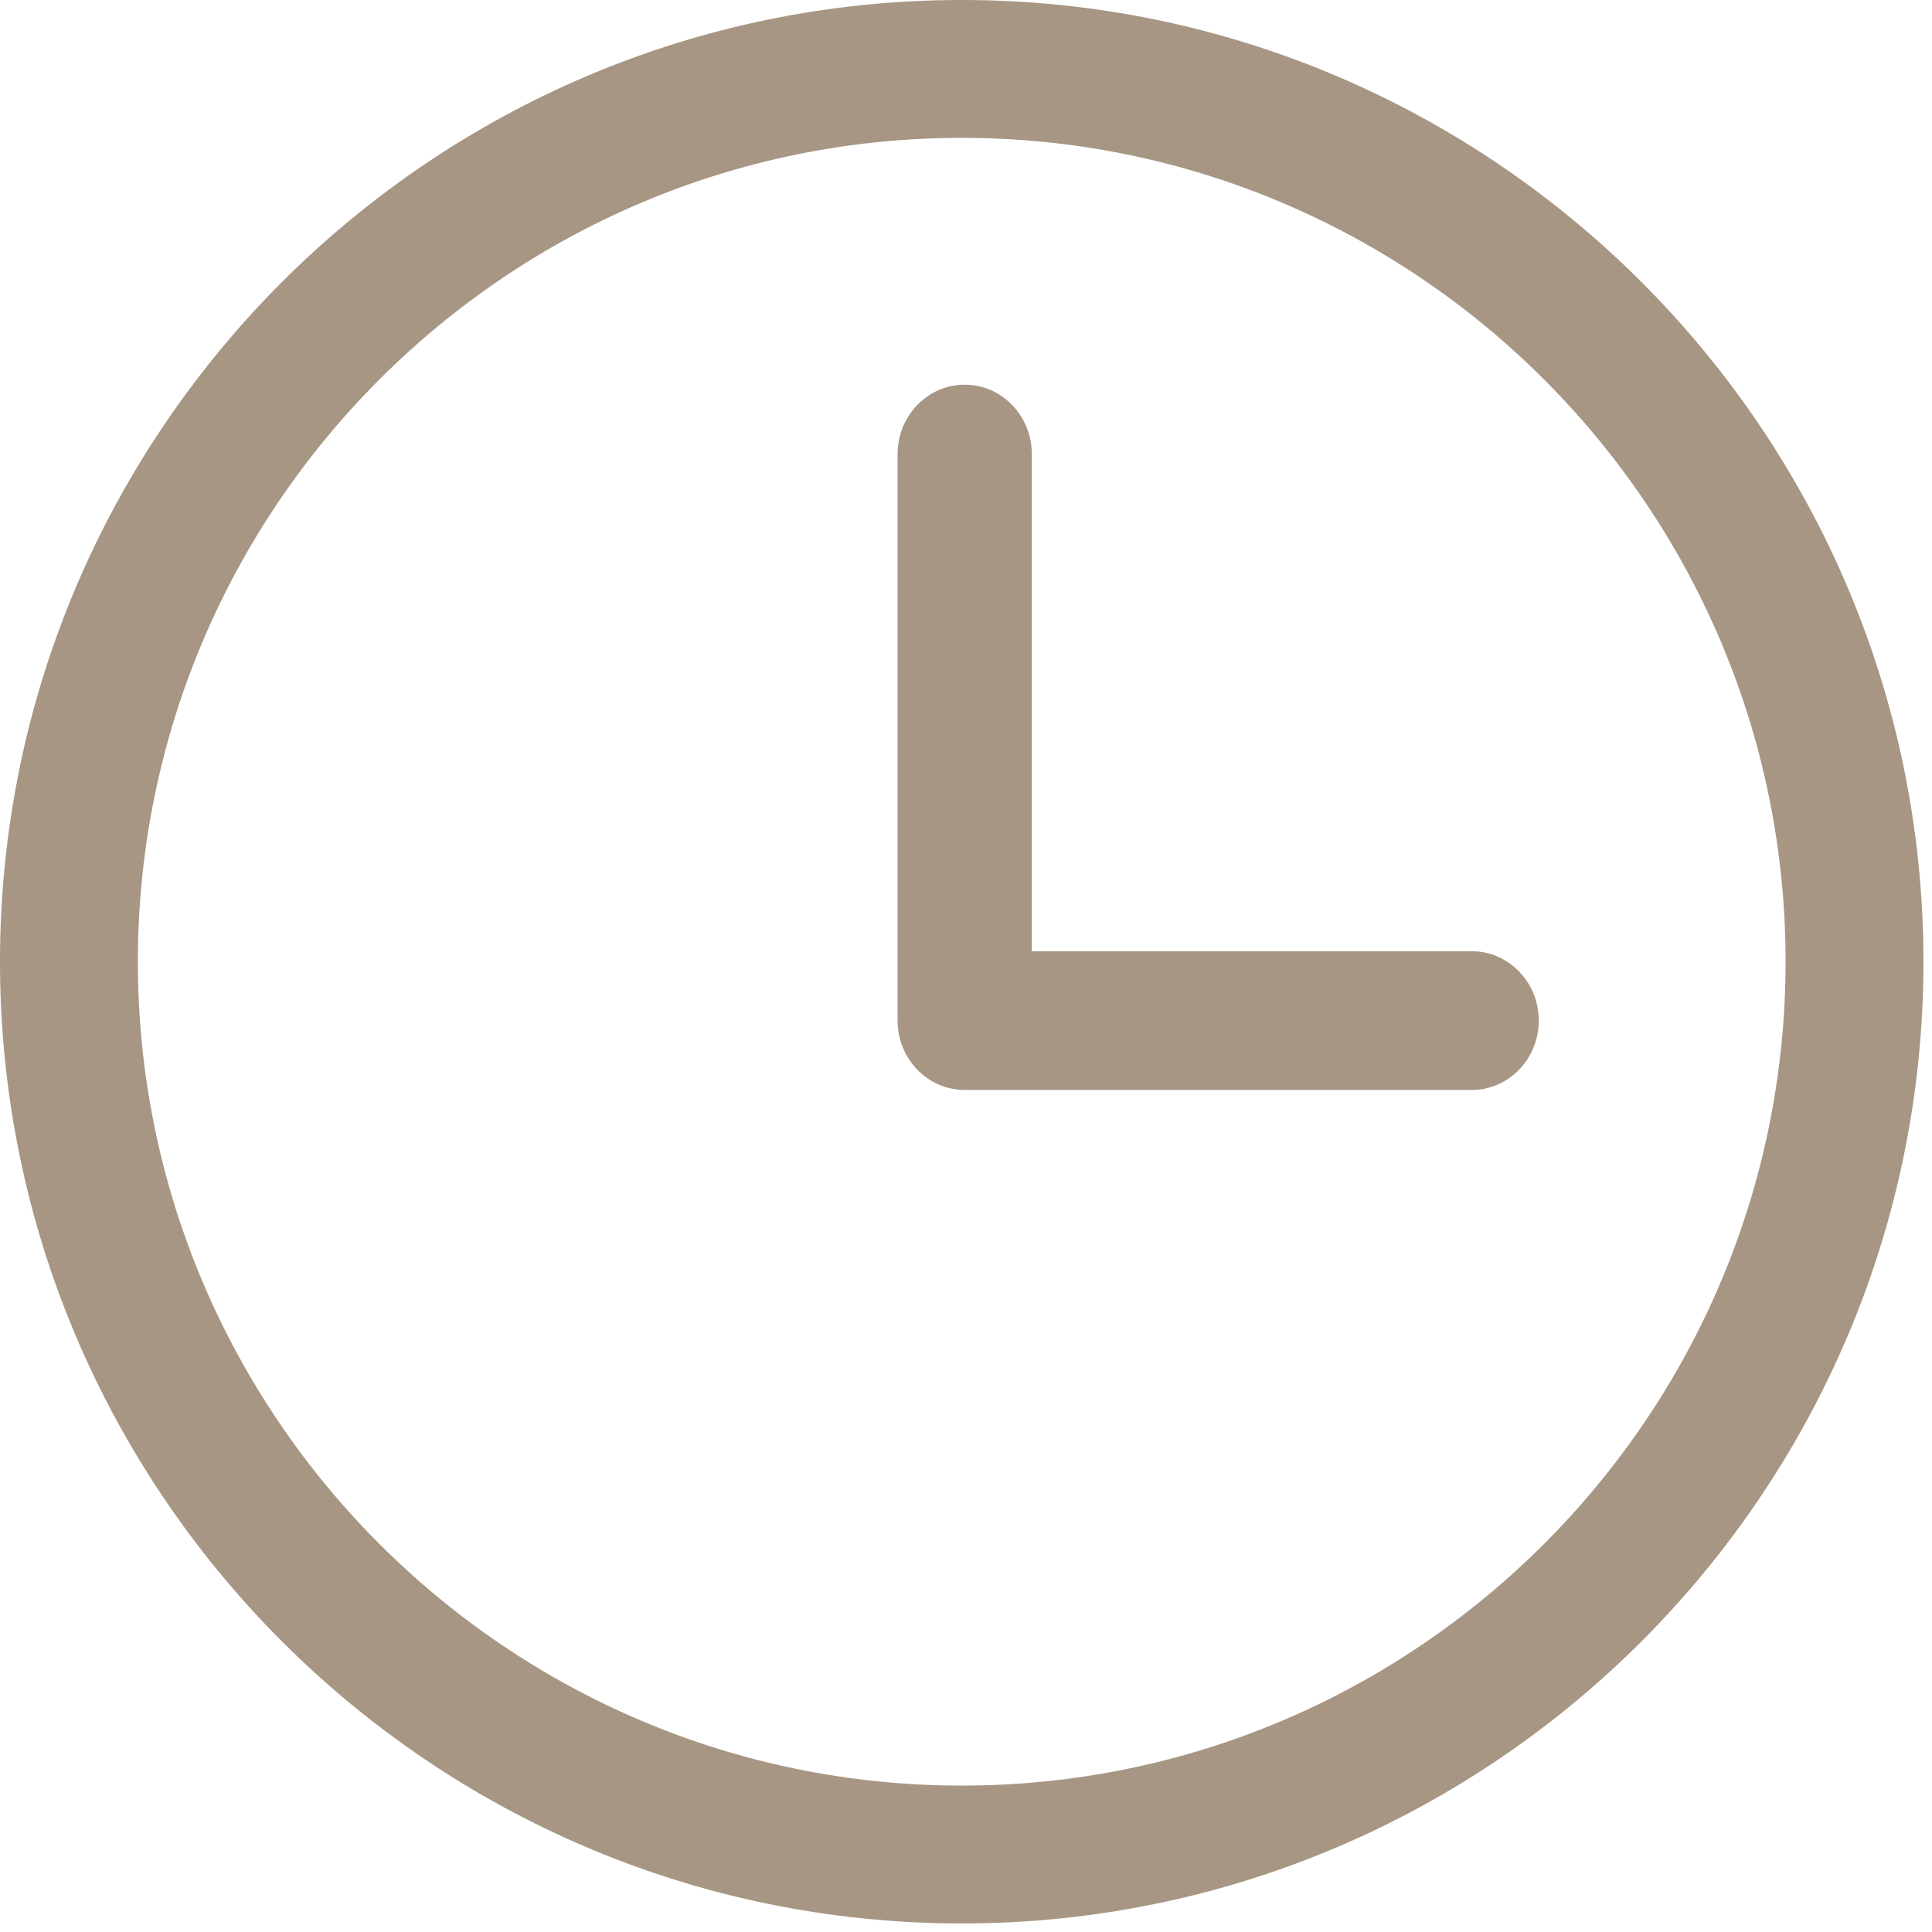
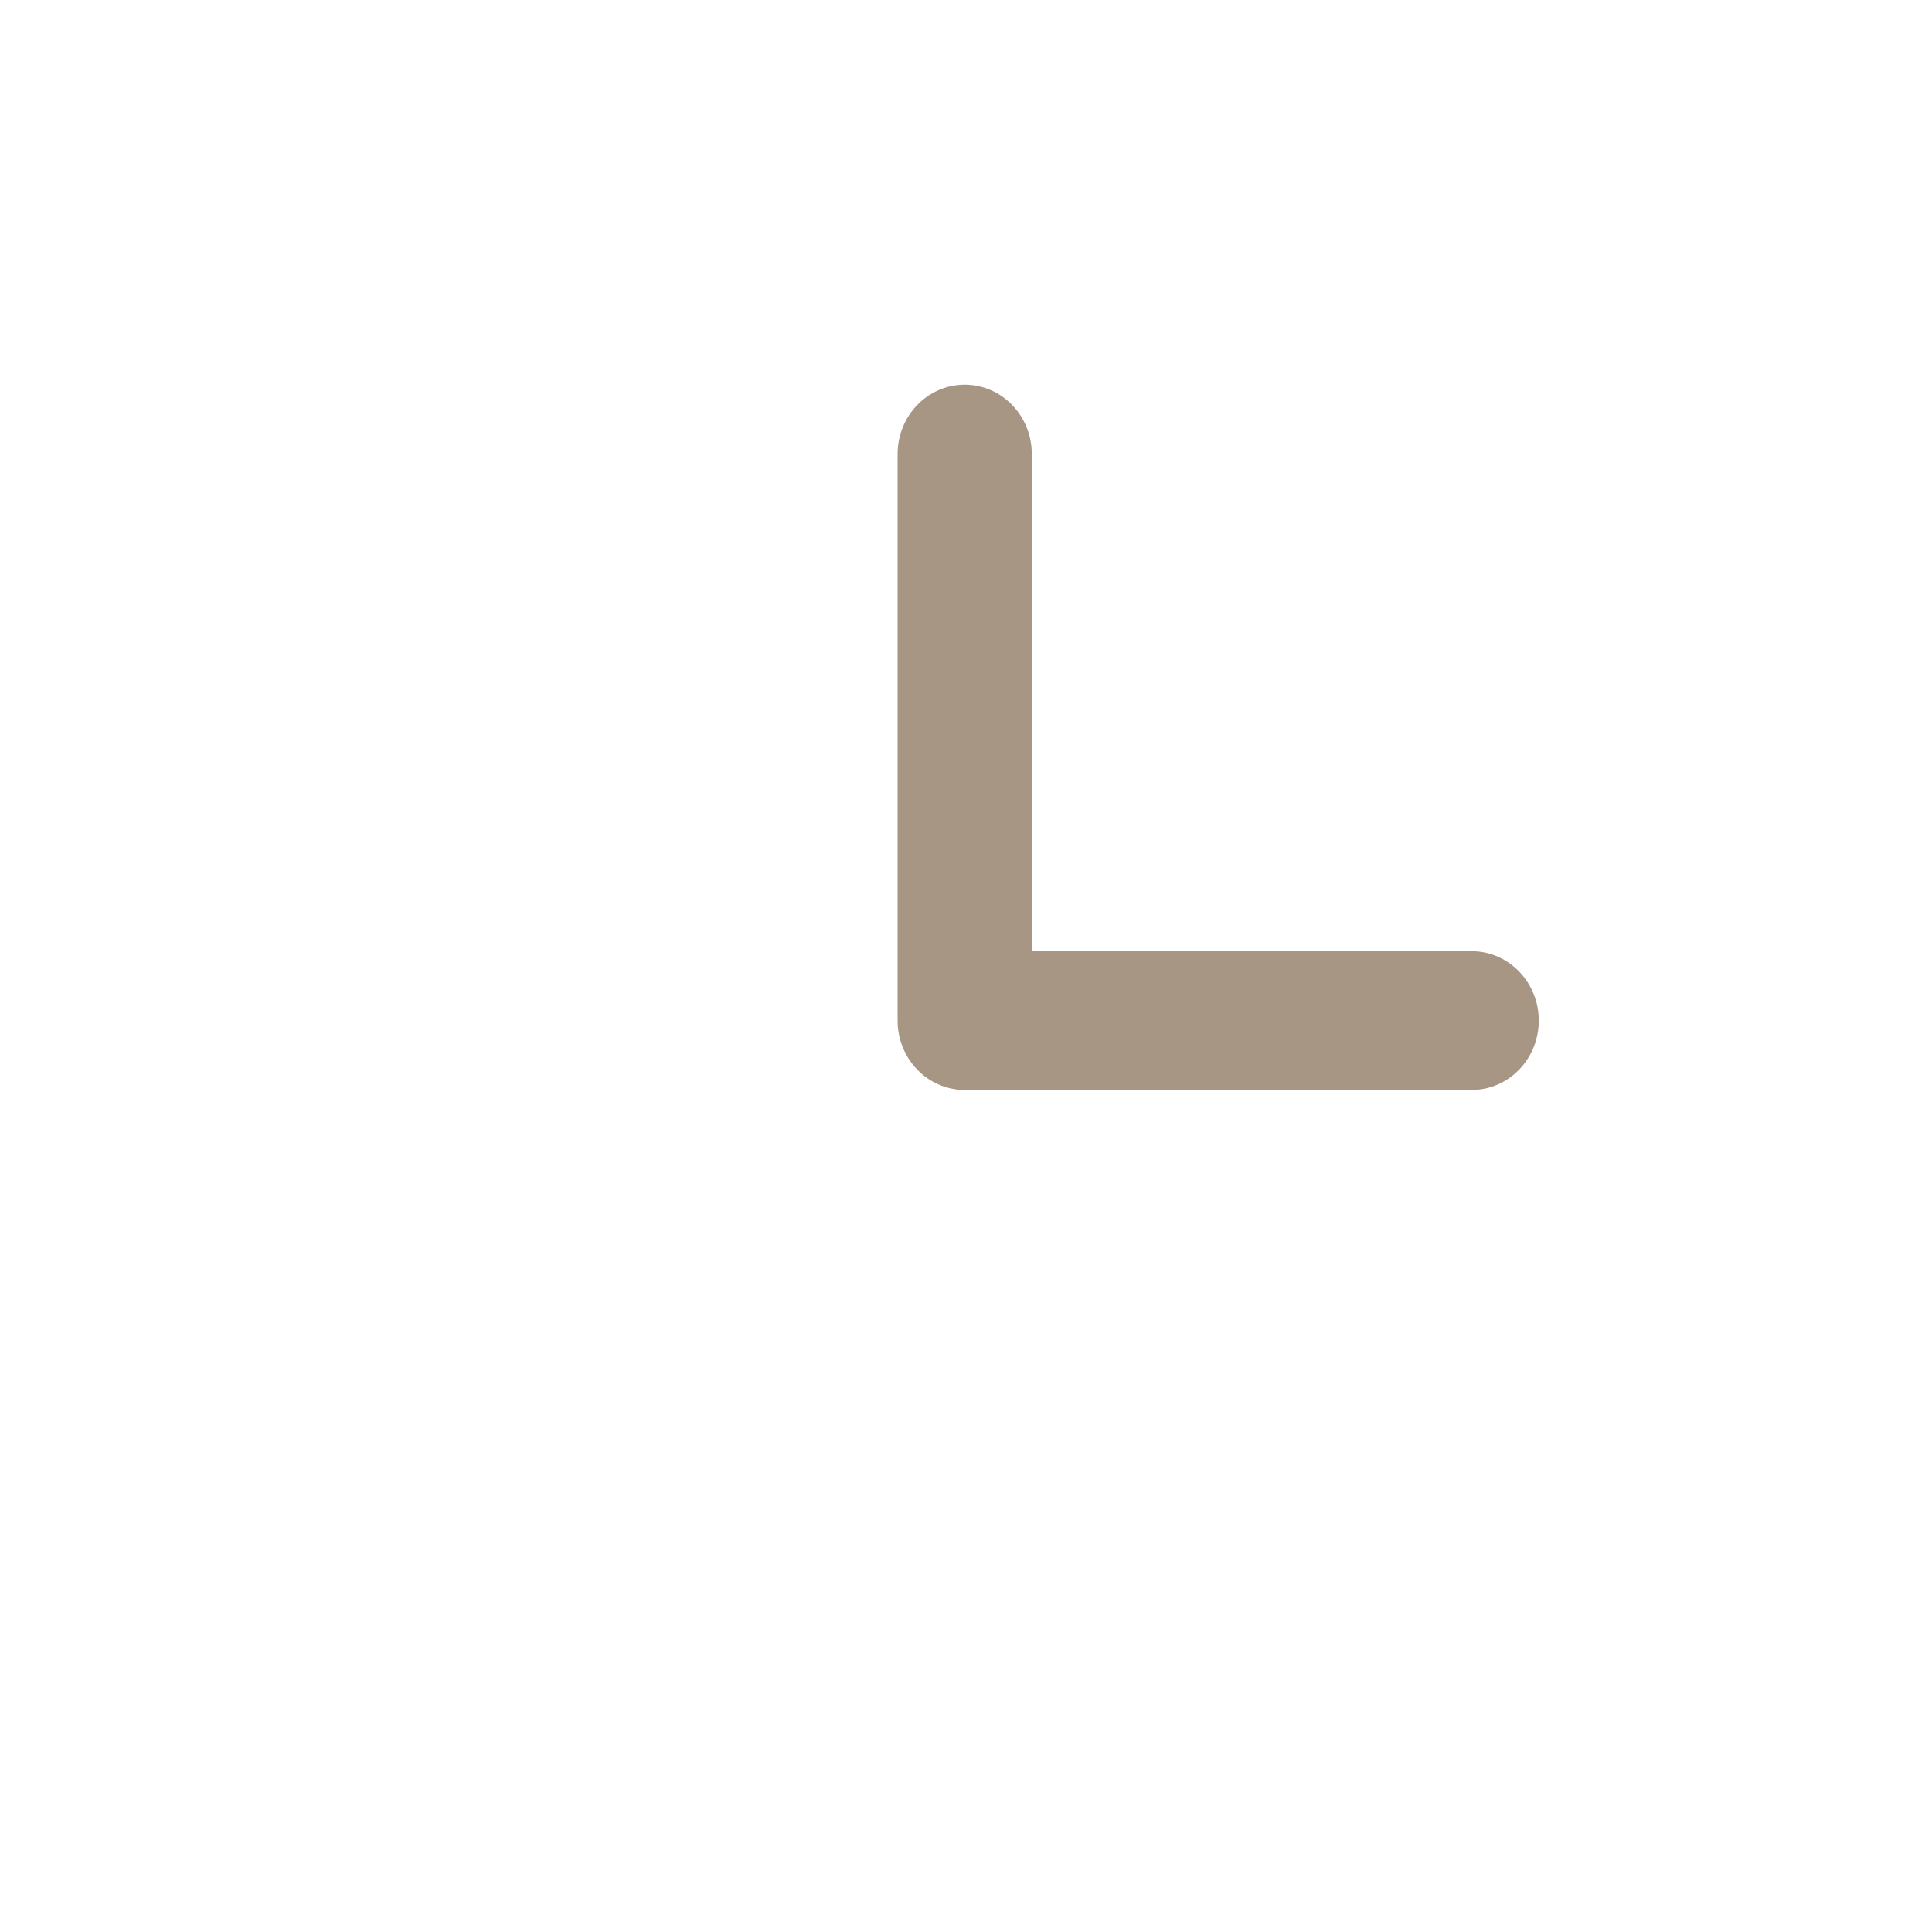
<svg xmlns="http://www.w3.org/2000/svg" width="113px" height="113px" viewBox="0 0 113 113" version="1.1">
  <title>clock</title>
  <g id="DESIGN" stroke="none" stroke-width="1" fill="none" fill-rule="evenodd">
    <g id="clock" fill="#A69683" fill-rule="nonzero">
-       <path d="M56.251,0 C25.234,0 0,25.233 0,56.248 C0,87.266 25.234,112.5 56.251,112.5 C87.267,112.5 112.5,87.265 112.5,56.248 C112.5,25.233 87.267,0 56.251,0 Z M56.251,104.437 C29.68,104.437 8.064,82.819 8.064,56.248 C8.064,29.679 29.68,8.063 56.251,8.063 C82.82,8.063 104.436,29.679 104.436,56.248 C104.436,82.819 82.82,104.437 56.251,104.437 Z" id="Shape" />
      <path d="M86.076,55.635 L60.348,55.635 L60.348,26.557 C60.348,24.317 58.592,22.5 56.424,22.5 C54.257,22.5 52.5,24.317 52.5,26.557 L52.5,59.693 C52.5,61.933 54.257,63.75 56.424,63.75 L86.076,63.75 C88.244,63.75 90,61.933 90,59.693 C90,57.452 88.243,55.635 86.076,55.635 Z" id="Path" />
    </g>
  </g>
</svg>